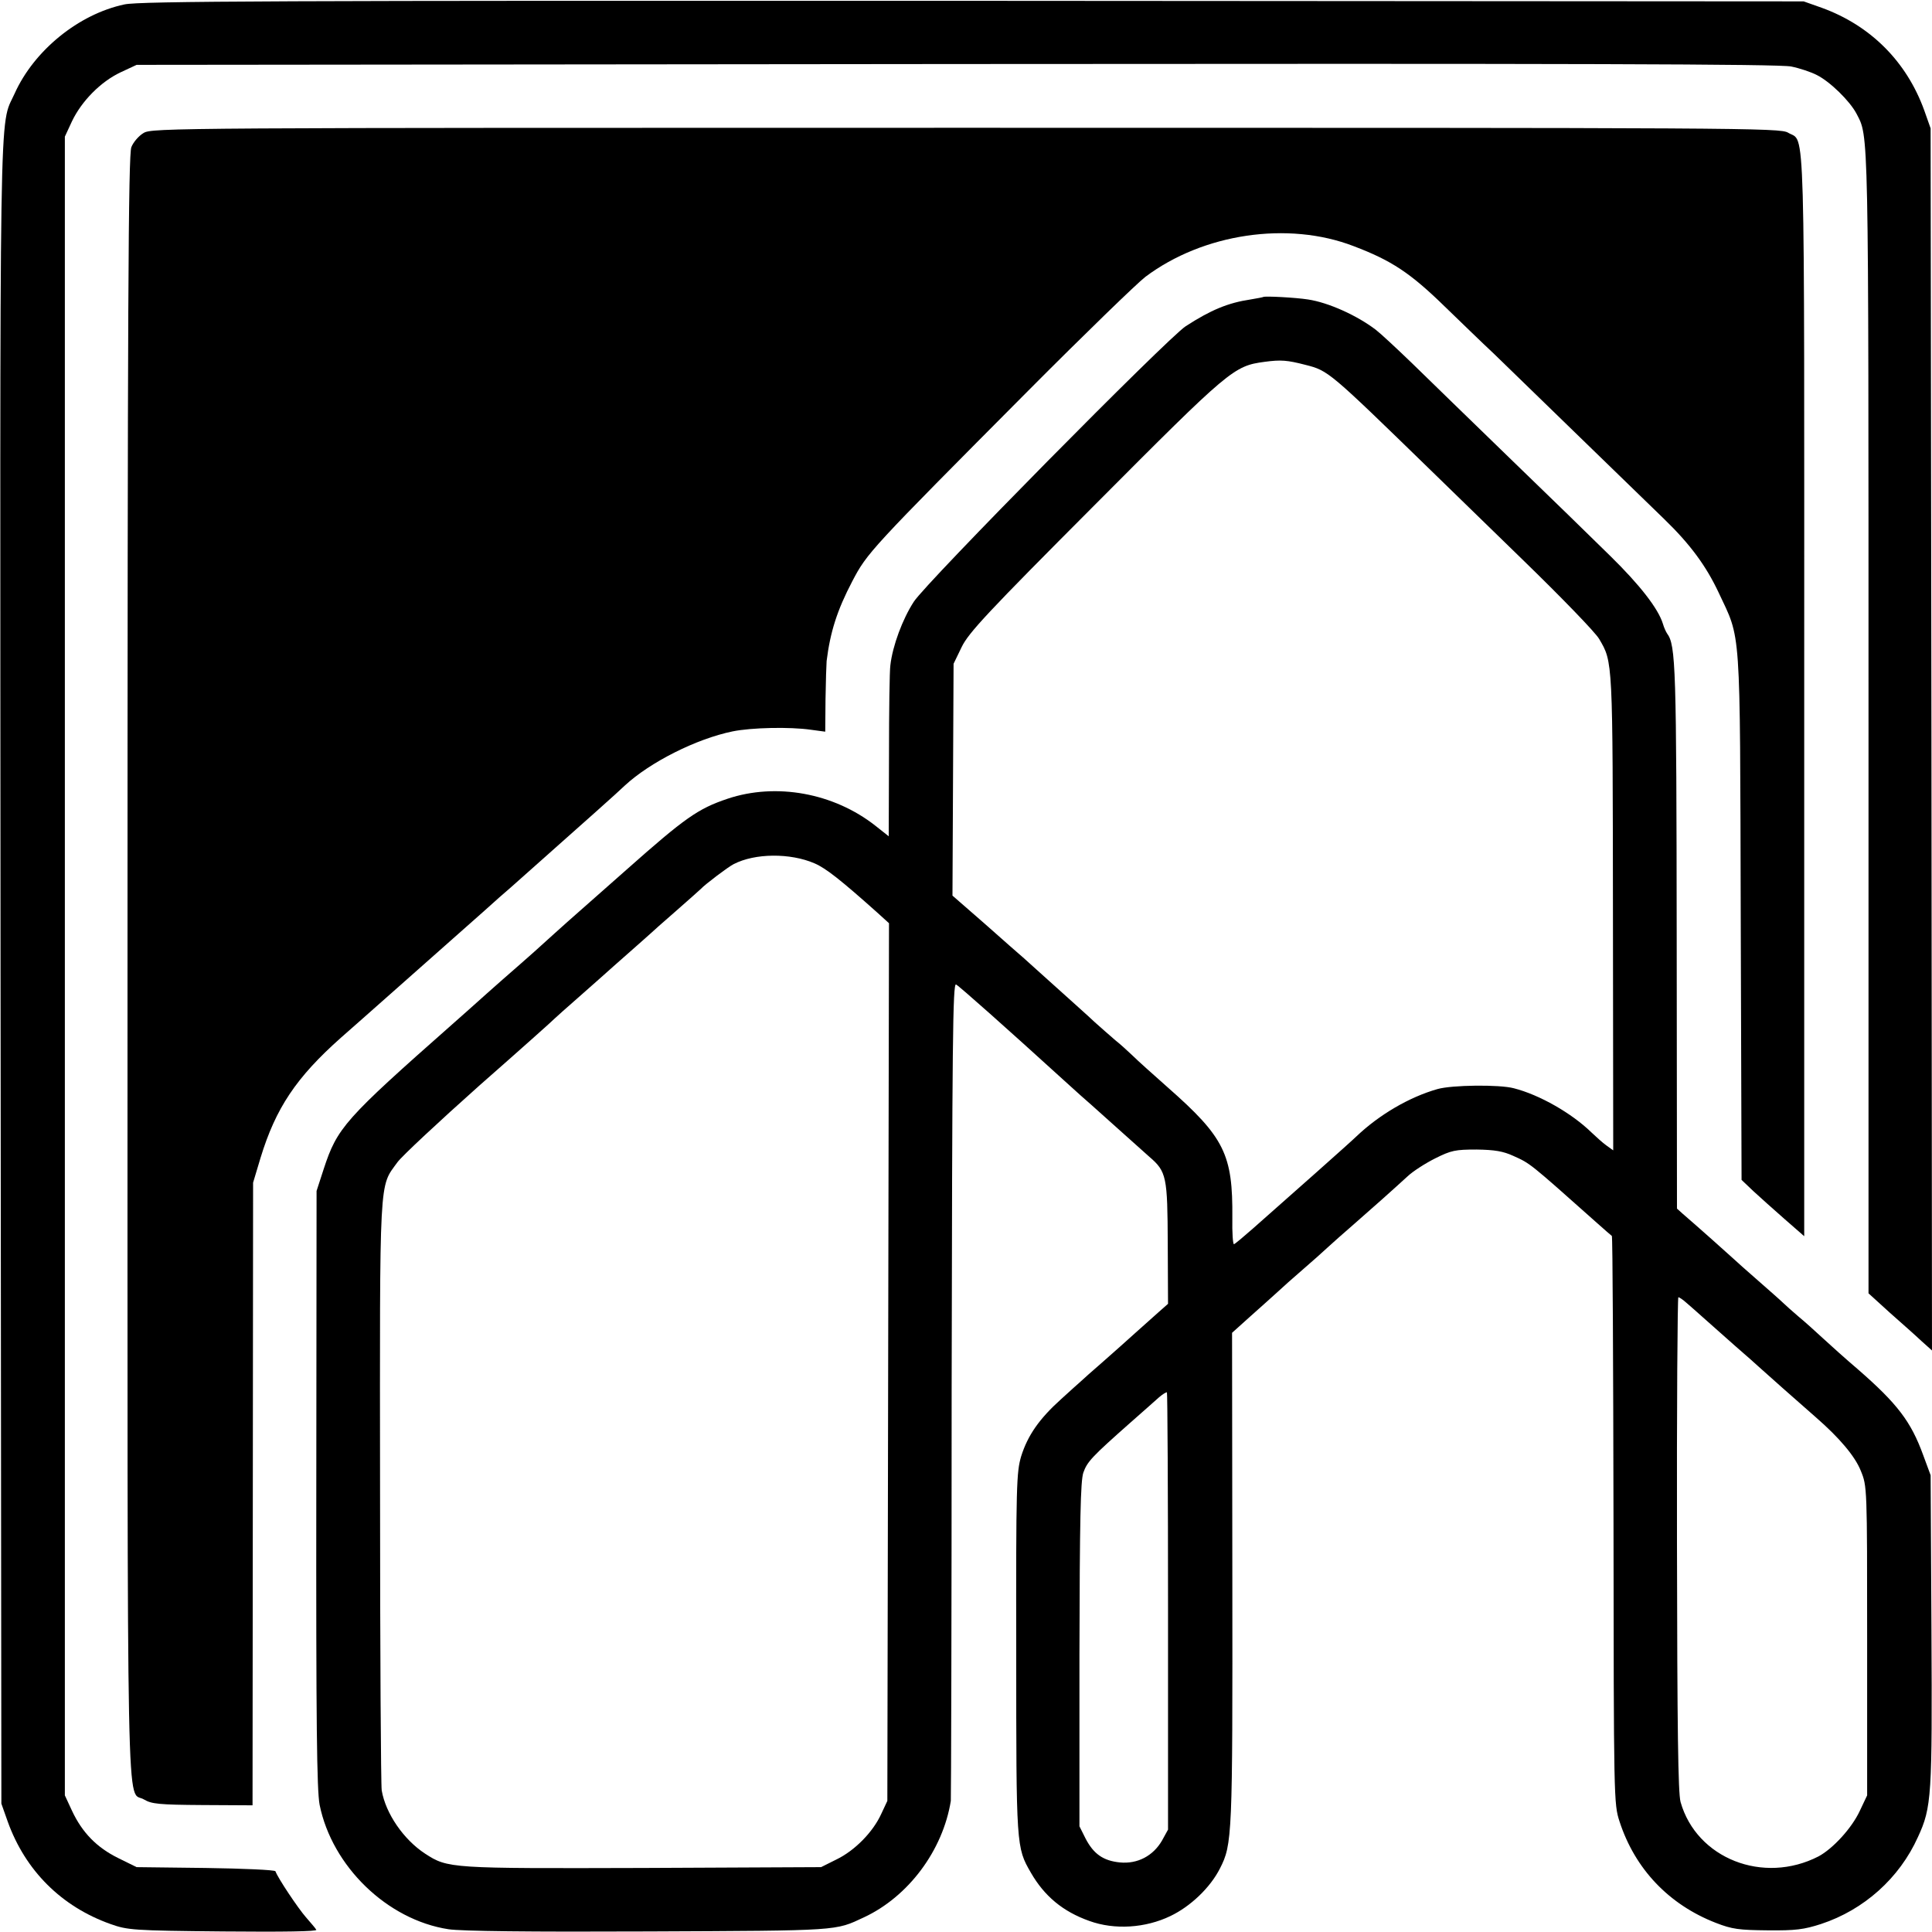
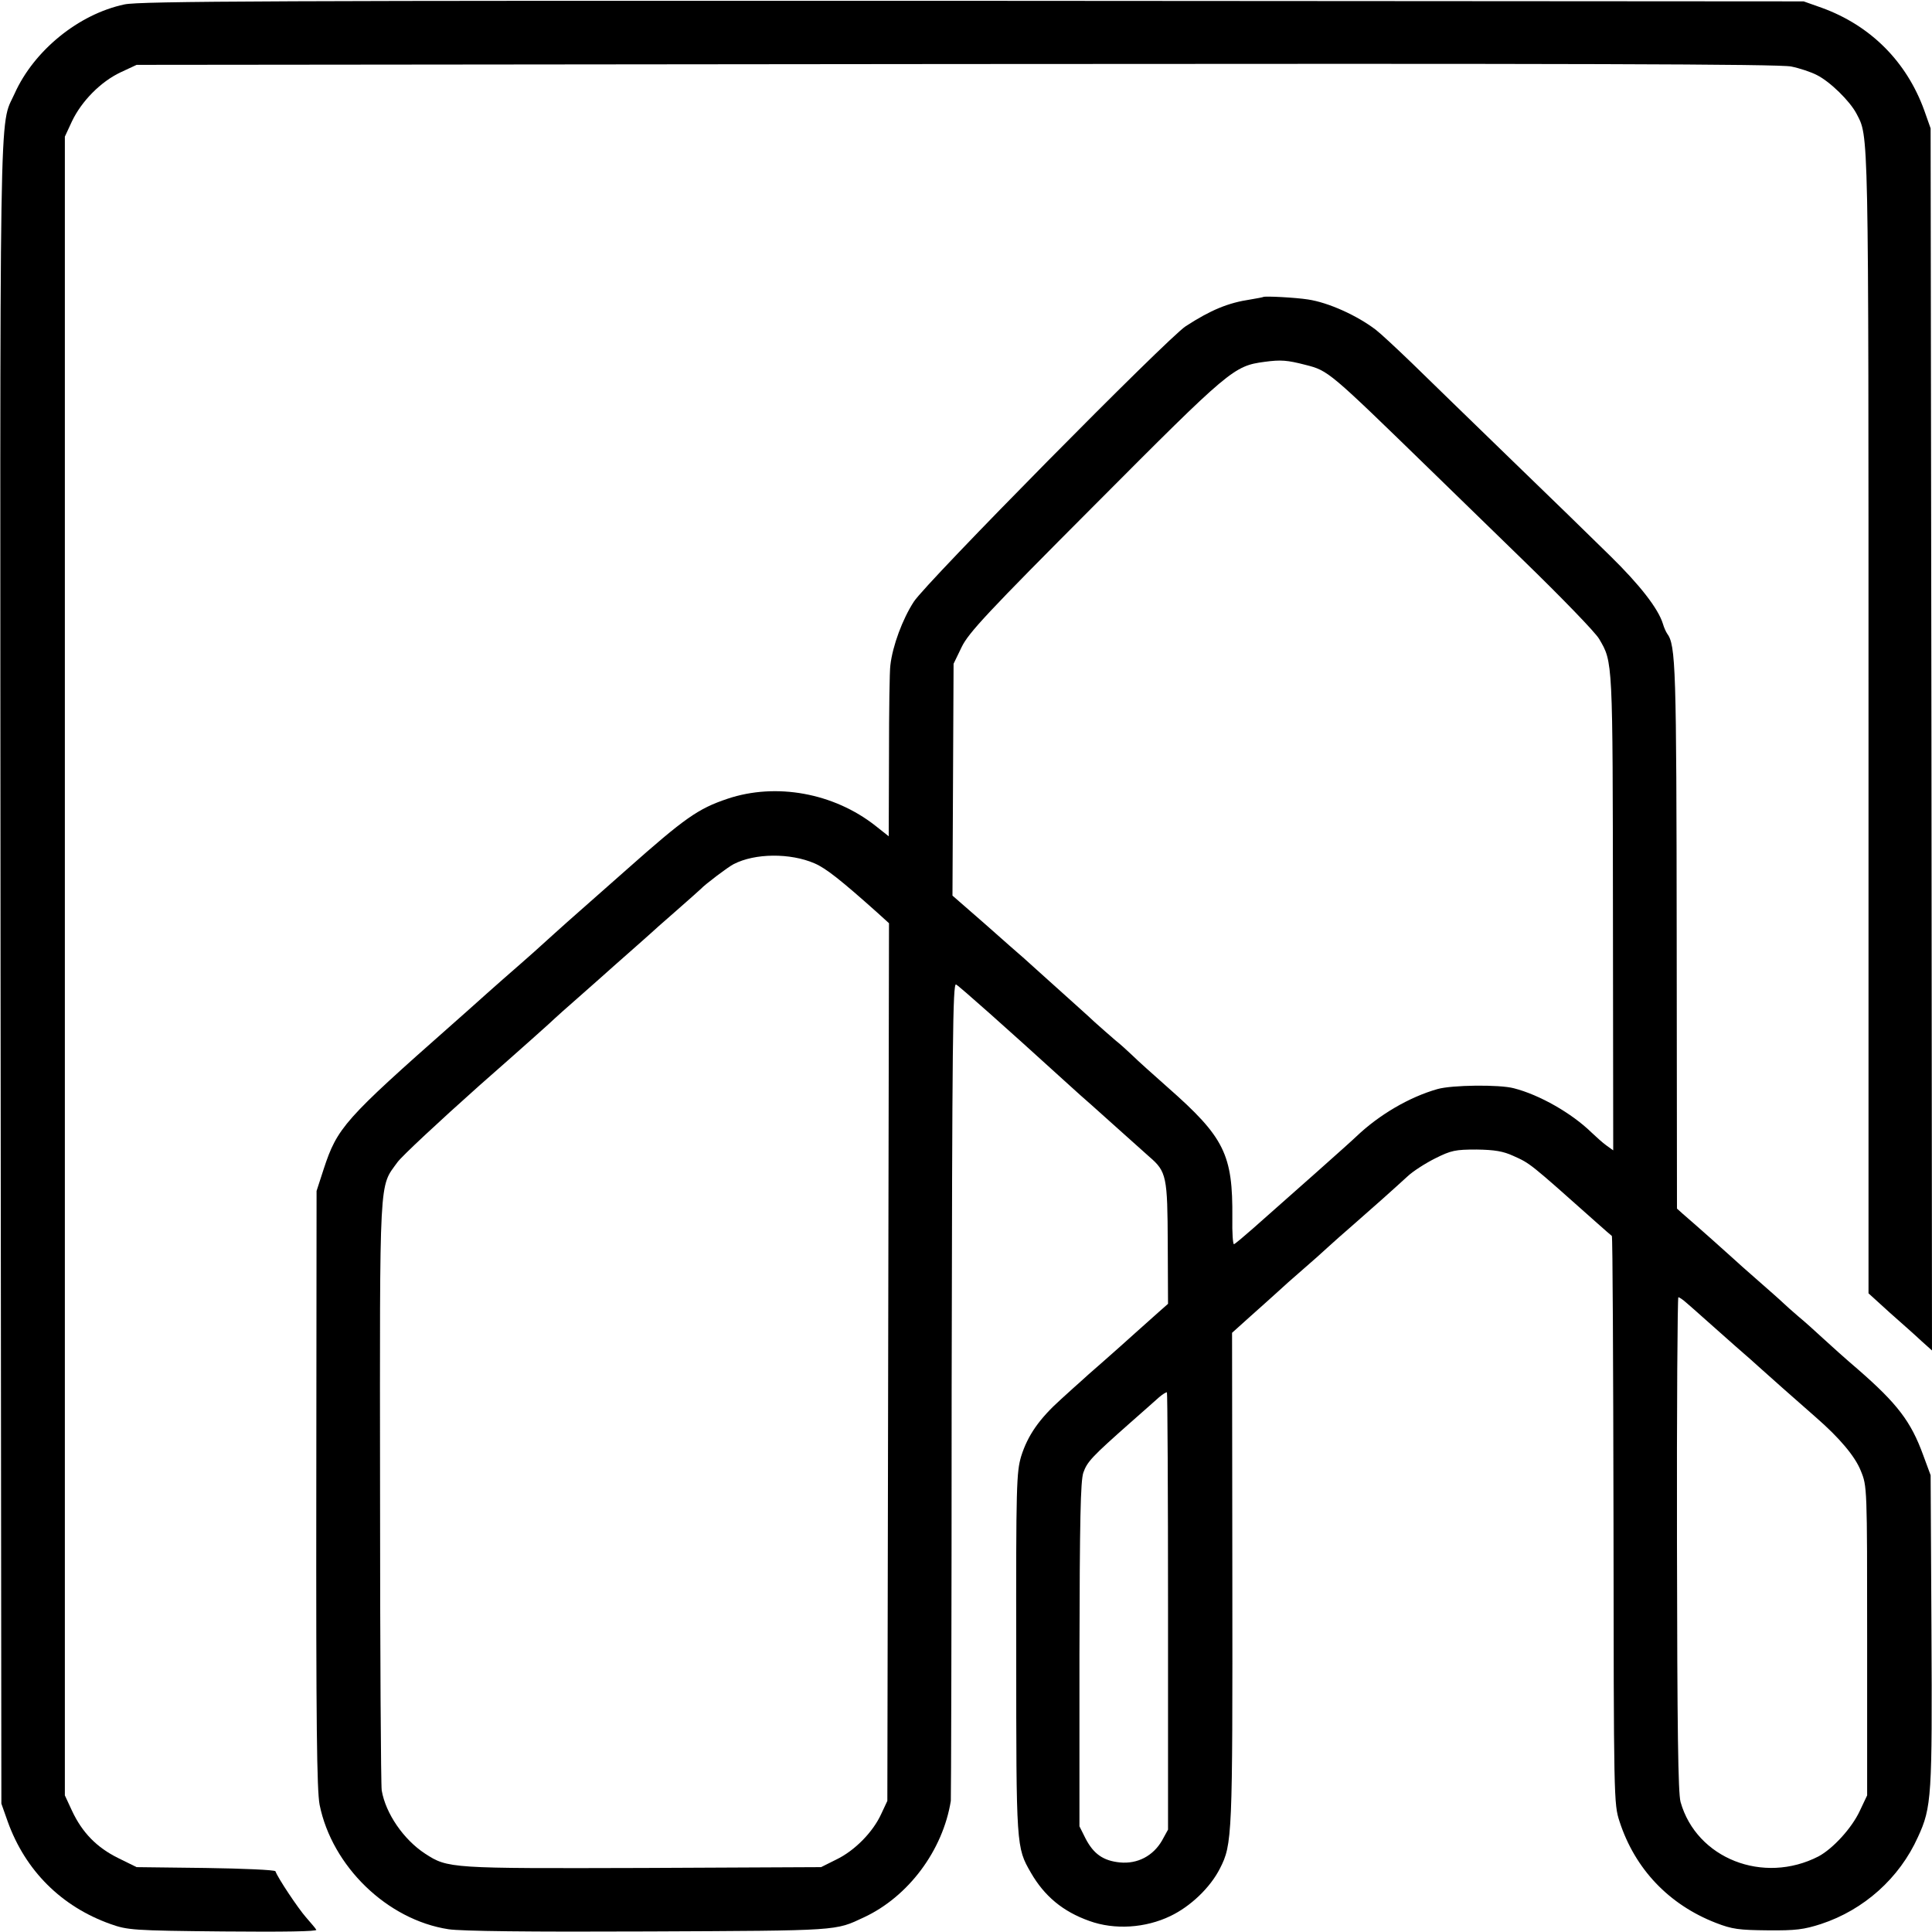
<svg xmlns="http://www.w3.org/2000/svg" version="1.0" width="700pt" height="700pt" viewBox="0 0 700 700" preserveAspectRatio="xMidYMid meet">
  <g transform="translate(0,700) scale(0.1,-0.1)" fill="#000000" stroke="none">
-     <path d="M451 6984 c-166 -35 -328 -167 -398 -323 -57 -127 -53 79 -51 -3188 l3 -3008 23 -65 c64 -178 195 -308 372 -371 62 -22 80 -24 409 -27 221 -2 341 0 337 6 -3 6 -21 26 -38 46 -28 32 -101 141 -110 166 -2 5 -116 10 -253 12 l-250 3 -67 33 c-77 38 -130 92 -167 171 l-26 56 0 3005 0 3005 26 56 c35 73 104 143 176 177 l58 27 2970 3 c2245 2 2983 0 3025 -9 30 -6 72 -20 93 -31 48 -24 119 -94 143 -139 45 -88 44 -16 44 -2205 l0 -2070 77 -70 c43 -38 95 -84 115 -103 l38 -34 -2 2214 -3 2214 -23 65 c-64 177 -195 308 -372 372 l-65 23 -3010 2 c-2514 1 -3020 -1 -3074 -13z" />
-     <path d="M520 6518 c-17 -10 -37 -33 -44 -51 -11 -26 -14 -561 -14 -2972 0 -3229 -5 -2975 60 -3015 27 -16 53 -19 212 -20 l181 -1 1 1128 1 1128 27 90 c55 180 129 291 291 435 22 19 119 105 215 190 96 85 191 169 210 186 19 17 62 55 96 85 33 30 76 68 95 84 305 271 376 334 413 369 92 85 259 169 390 196 68 14 208 17 284 6 l52 -7 1 118 c1 65 3 127 4 138 13 105 38 184 93 289 54 103 63 113 638 691 203 204 394 389 424 412 209 157 517 203 755 111 137 -52 205 -97 330 -219 55 -53 134 -130 177 -170 90 -88 536 -520 618 -600 94 -91 151 -169 196 -264 83 -178 78 -101 81 -1175 l3 -955 42 -40 c24 -22 75 -68 114 -102 l71 -62 0 1962 c0 2146 5 1998 -58 2036 -29 18 -145 18 -2979 18 -2873 0 -2950 0 -2980 -19z" />
+     <path d="M451 6984 c-166 -35 -328 -167 -398 -323 -57 -127 -53 79 -51 -3188 l3 -3008 23 -65 c64 -178 195 -308 372 -371 62 -22 80 -24 409 -27 221 -2 341 0 337 6 -3 6 -21 26 -38 46 -28 32 -101 141 -110 166 -2 5 -116 10 -253 12 l-250 3 -67 33 c-77 38 -130 92 -167 171 l-26 56 0 3005 0 3005 26 56 c35 73 104 143 176 177 l58 27 2970 3 c2245 2 2983 0 3025 -9 30 -6 72 -20 93 -31 48 -24 119 -94 143 -139 45 -88 44 -16 44 -2205 l0 -2070 77 -70 c43 -38 95 -84 115 -103 l38 -34 -2 2214 -3 2214 -23 65 c-64 177 -195 308 -372 372 l-65 23 -3010 2 c-2514 1 -3020 -1 -3074 -13" />
    <path d="M4577 5924 c-1 -1 -22 -5 -46 -9 -81 -12 -144 -38 -235 -97 -65 -42 -940 -928 -985 -998 -41 -63 -77 -160 -85 -230 -3 -19 -5 -167 -5 -328 l-1 -292 -48 38 c-151 119 -360 157 -536 98 -107 -36 -154 -69 -366 -257 -102 -90 -198 -175 -214 -189 -30 -27 -56 -50 -121 -109 -22 -20 -74 -65 -115 -101 -41 -36 -81 -72 -90 -80 -9 -8 -49 -44 -90 -80 -392 -346 -418 -376 -467 -525 l-26 -80 -1 -1079 c-1 -856 2 -1092 12 -1145 45 -223 245 -417 467 -451 46 -7 291 -10 725 -8 698 3 675 2 780 51 161 75 286 242 315 422 1 6 3 675 3 1488 2 1261 4 1477 16 1470 13 -7 185 -160 385 -342 46 -42 93 -84 105 -94 11 -10 55 -49 96 -86 41 -37 93 -83 114 -102 63 -54 66 -72 67 -316 l1 -217 -34 -30 c-18 -16 -56 -50 -84 -75 -28 -25 -81 -73 -119 -106 -38 -33 -73 -64 -79 -70 -6 -5 -38 -34 -71 -64 -79 -71 -121 -131 -145 -207 -17 -58 -19 -101 -18 -714 0 -702 0 -703 53 -795 49 -85 116 -141 212 -175 91 -33 203 -26 294 18 73 35 144 103 179 172 45 88 46 115 45 1053 l-1 888 69 62 c38 34 82 73 97 87 15 14 55 50 90 80 35 30 75 66 90 80 15 14 58 52 96 85 72 63 135 119 194 173 19 18 64 47 100 65 58 29 73 32 150 32 65 -1 96 -6 133 -23 62 -28 56 -23 302 -242 27 -24 52 -46 55 -48 3 -2 5 -465 6 -1030 1 -1015 1 -1028 22 -1092 56 -172 179 -301 349 -367 59 -23 84 -26 188 -27 101 -1 131 3 193 23 155 51 284 166 351 315 50 108 52 148 49 750 l-3 561 -27 73 c-44 121 -93 186 -238 312 -41 35 -97 85 -125 111 -27 25 -68 62 -90 80 -22 19 -47 41 -55 49 -8 8 -49 44 -90 80 -41 36 -82 72 -90 80 -15 14 -135 121 -184 163 l-20 18 -1 982 c-1 983 -3 1059 -35 1102 -4 6 -11 21 -15 35 -17 55 -83 140 -190 245 -62 61 -226 221 -366 356 -140 136 -299 290 -354 344 -55 53 -113 107 -130 120 -68 52 -172 99 -246 110 -44 7 -157 13 -162 9z m153 -246 c83 -21 85 -23 455 -383 45 -44 195 -190 334 -325 138 -134 262 -262 275 -285 50 -85 49 -74 50 -991 l1 -862 -25 18 c-14 10 -38 32 -55 48 -70 68 -186 135 -280 159 -52 14 -225 12 -277 -3 -102 -29 -211 -93 -293 -171 -19 -19 -247 -221 -374 -333 -34 -30 -65 -56 -70 -58 -4 -1 -7 42 -6 95 2 230 -28 292 -235 474 -52 46 -109 97 -126 114 -17 16 -45 42 -63 56 -17 15 -51 44 -74 65 -23 22 -85 77 -137 124 -52 47 -106 95 -120 108 -14 12 -78 68 -142 125 l-117 102 2 420 2 420 29 60 c25 52 92 124 485 518 488 490 501 501 613 516 59 8 82 6 148 -11z m-1779 -1806 c42 -18 97 -62 227 -178 l43 -39 -3 -1590 -3 -1590 -22 -47 c-30 -66 -96 -133 -162 -165 l-56 -28 -645 -3 c-700 -2 -707 -2 -790 52 -78 51 -143 146 -157 229 -3 18 -6 505 -6 1082 -1 1162 -4 1101 63 1194 16 22 150 147 297 278 148 130 270 239 273 243 3 3 43 39 90 80 47 41 90 80 96 85 6 6 42 37 79 70 38 33 73 65 79 70 6 6 49 44 96 85 47 41 87 77 90 80 15 16 98 79 118 89 77 40 205 41 293 3z m3160 -1593 c13 -11 40 -35 59 -52 20 -18 71 -63 115 -102 44 -38 82 -72 85 -75 6 -6 164 -146 209 -185 85 -74 142 -141 163 -194 23 -56 23 -58 23 -616 l0 -560 -27 -57 c-29 -62 -97 -136 -149 -164 -200 -103 -442 -8 -500 197 -9 33 -12 259 -13 937 -1 490 2 892 5 892 3 0 17 -9 30 -21z m-1879 -1118 l0 -790 -22 -40 c-32 -55 -88 -85 -152 -79 -61 6 -96 31 -125 87 l-22 44 0 621 c1 494 4 629 14 660 14 40 31 58 170 181 44 39 91 80 104 92 14 12 27 20 29 18 2 -2 4 -359 4 -794z" />
  </g>
</svg>